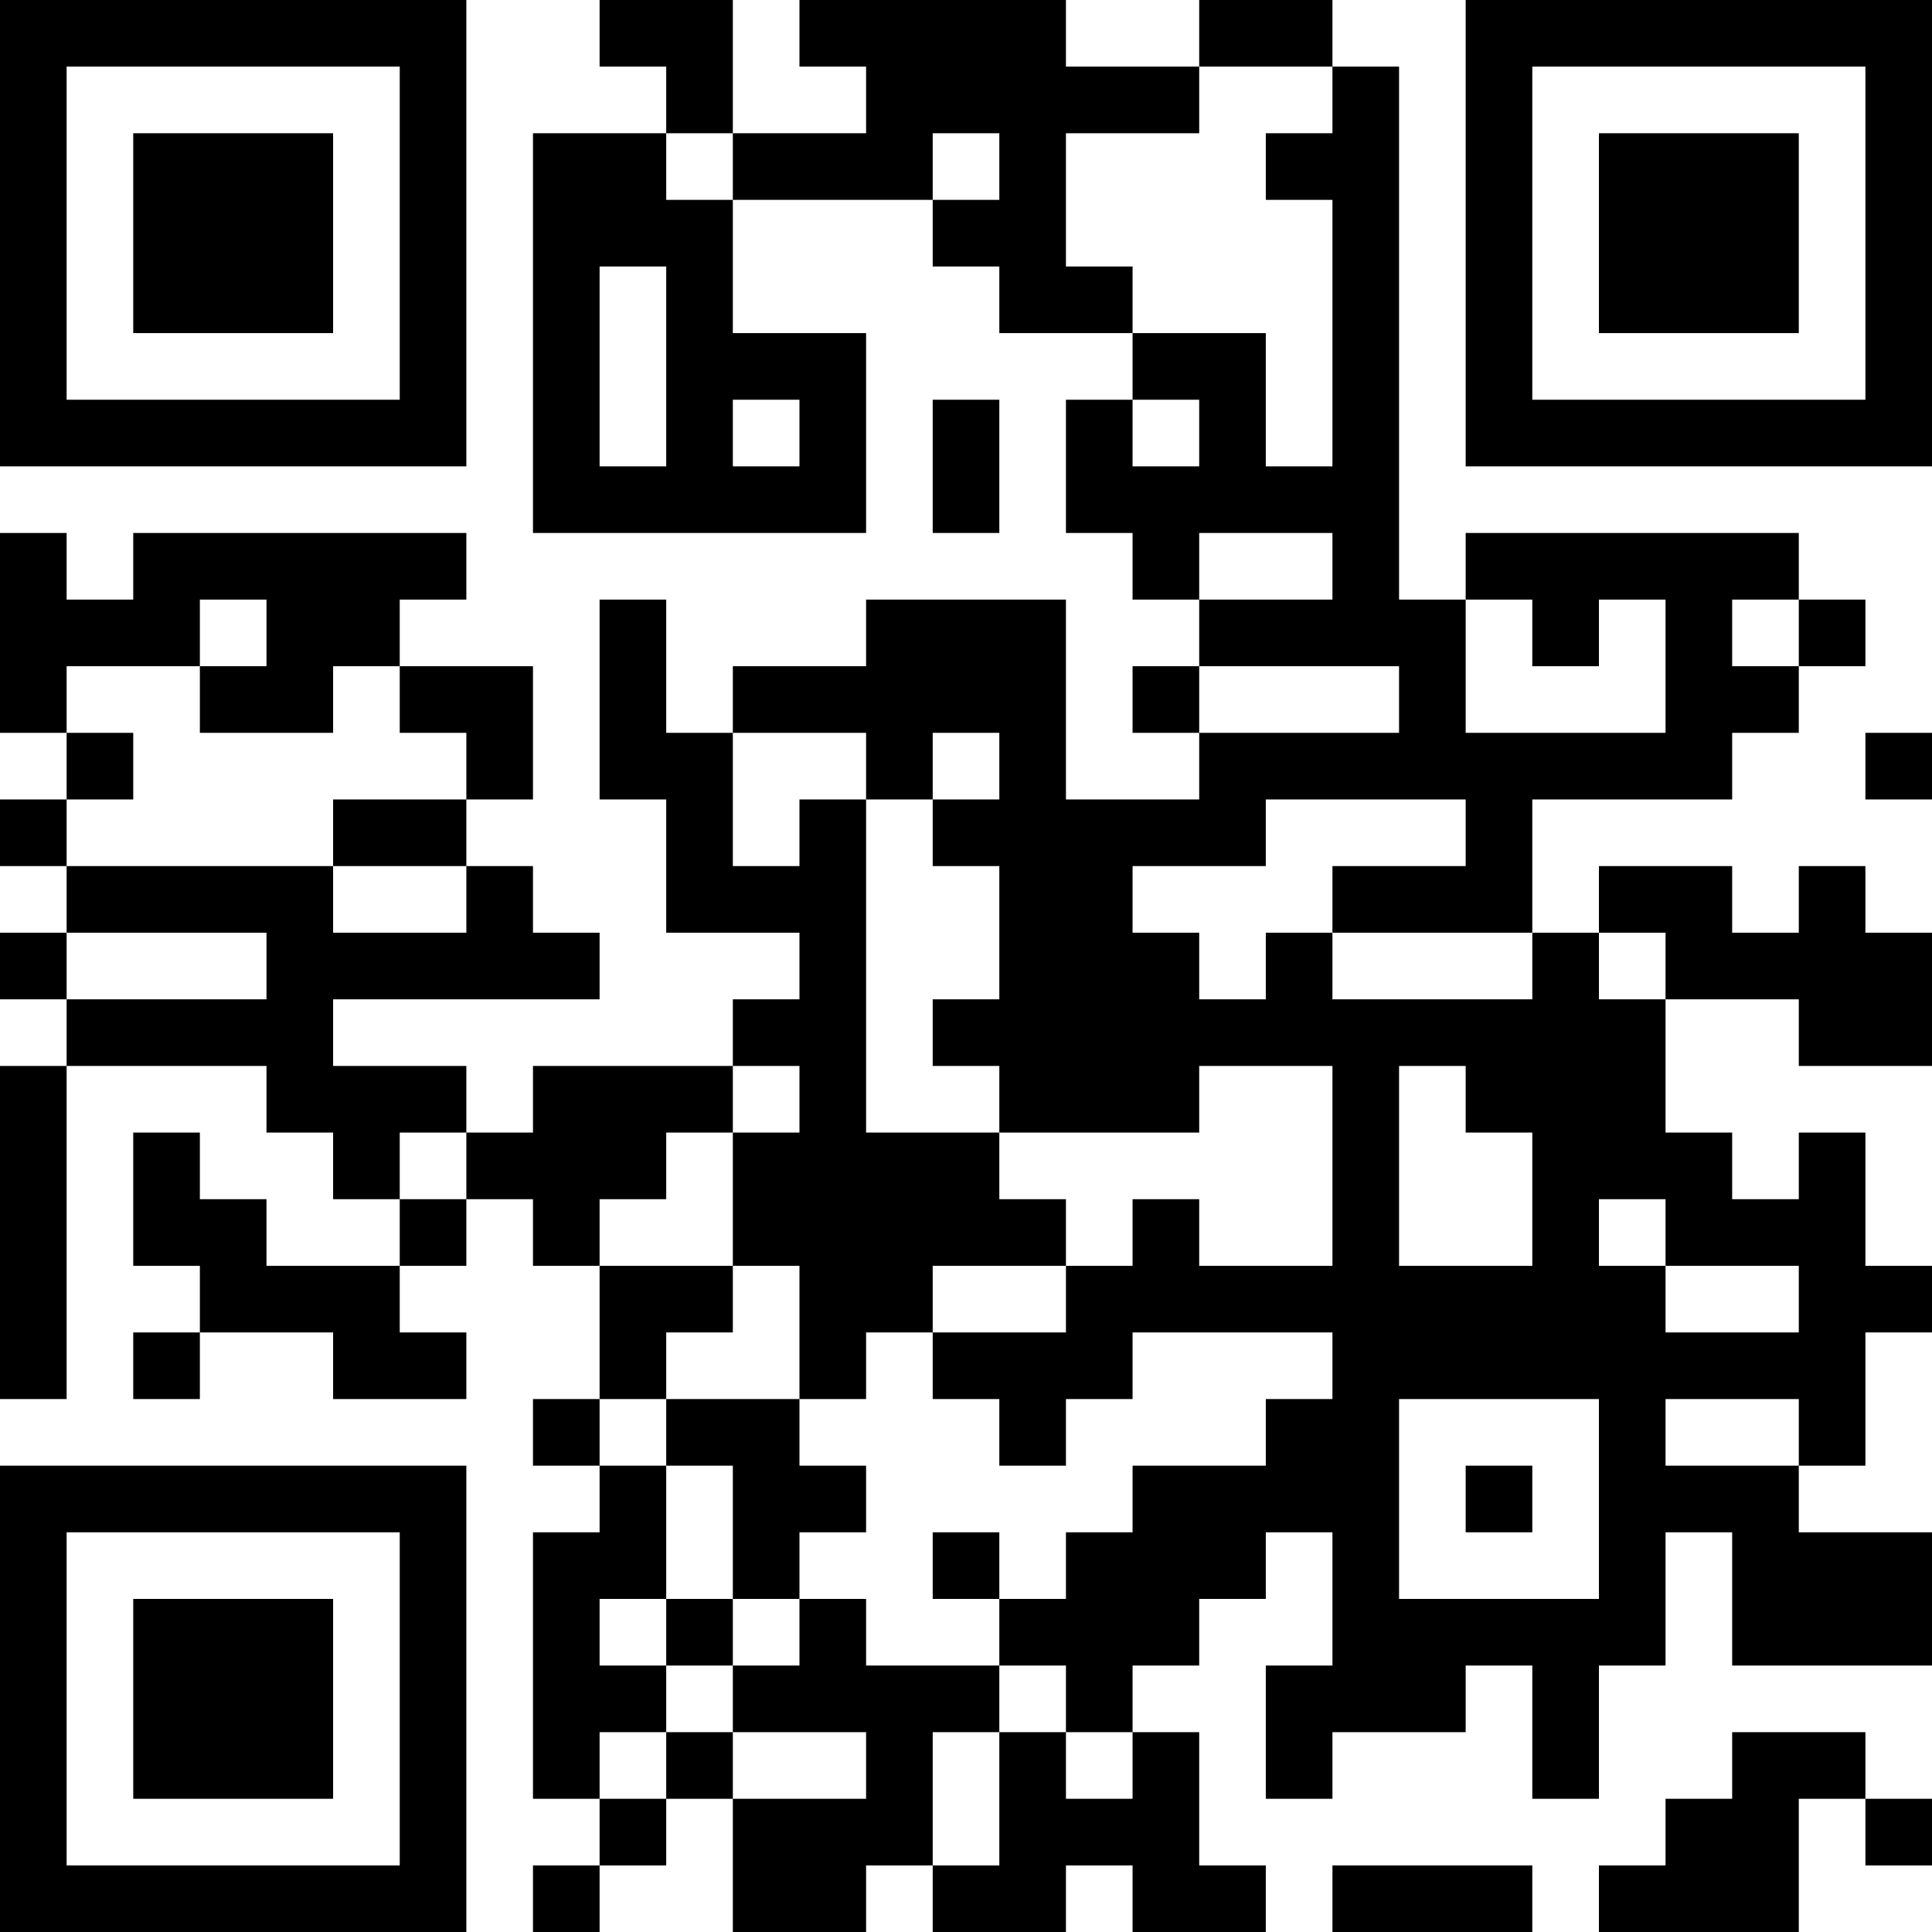
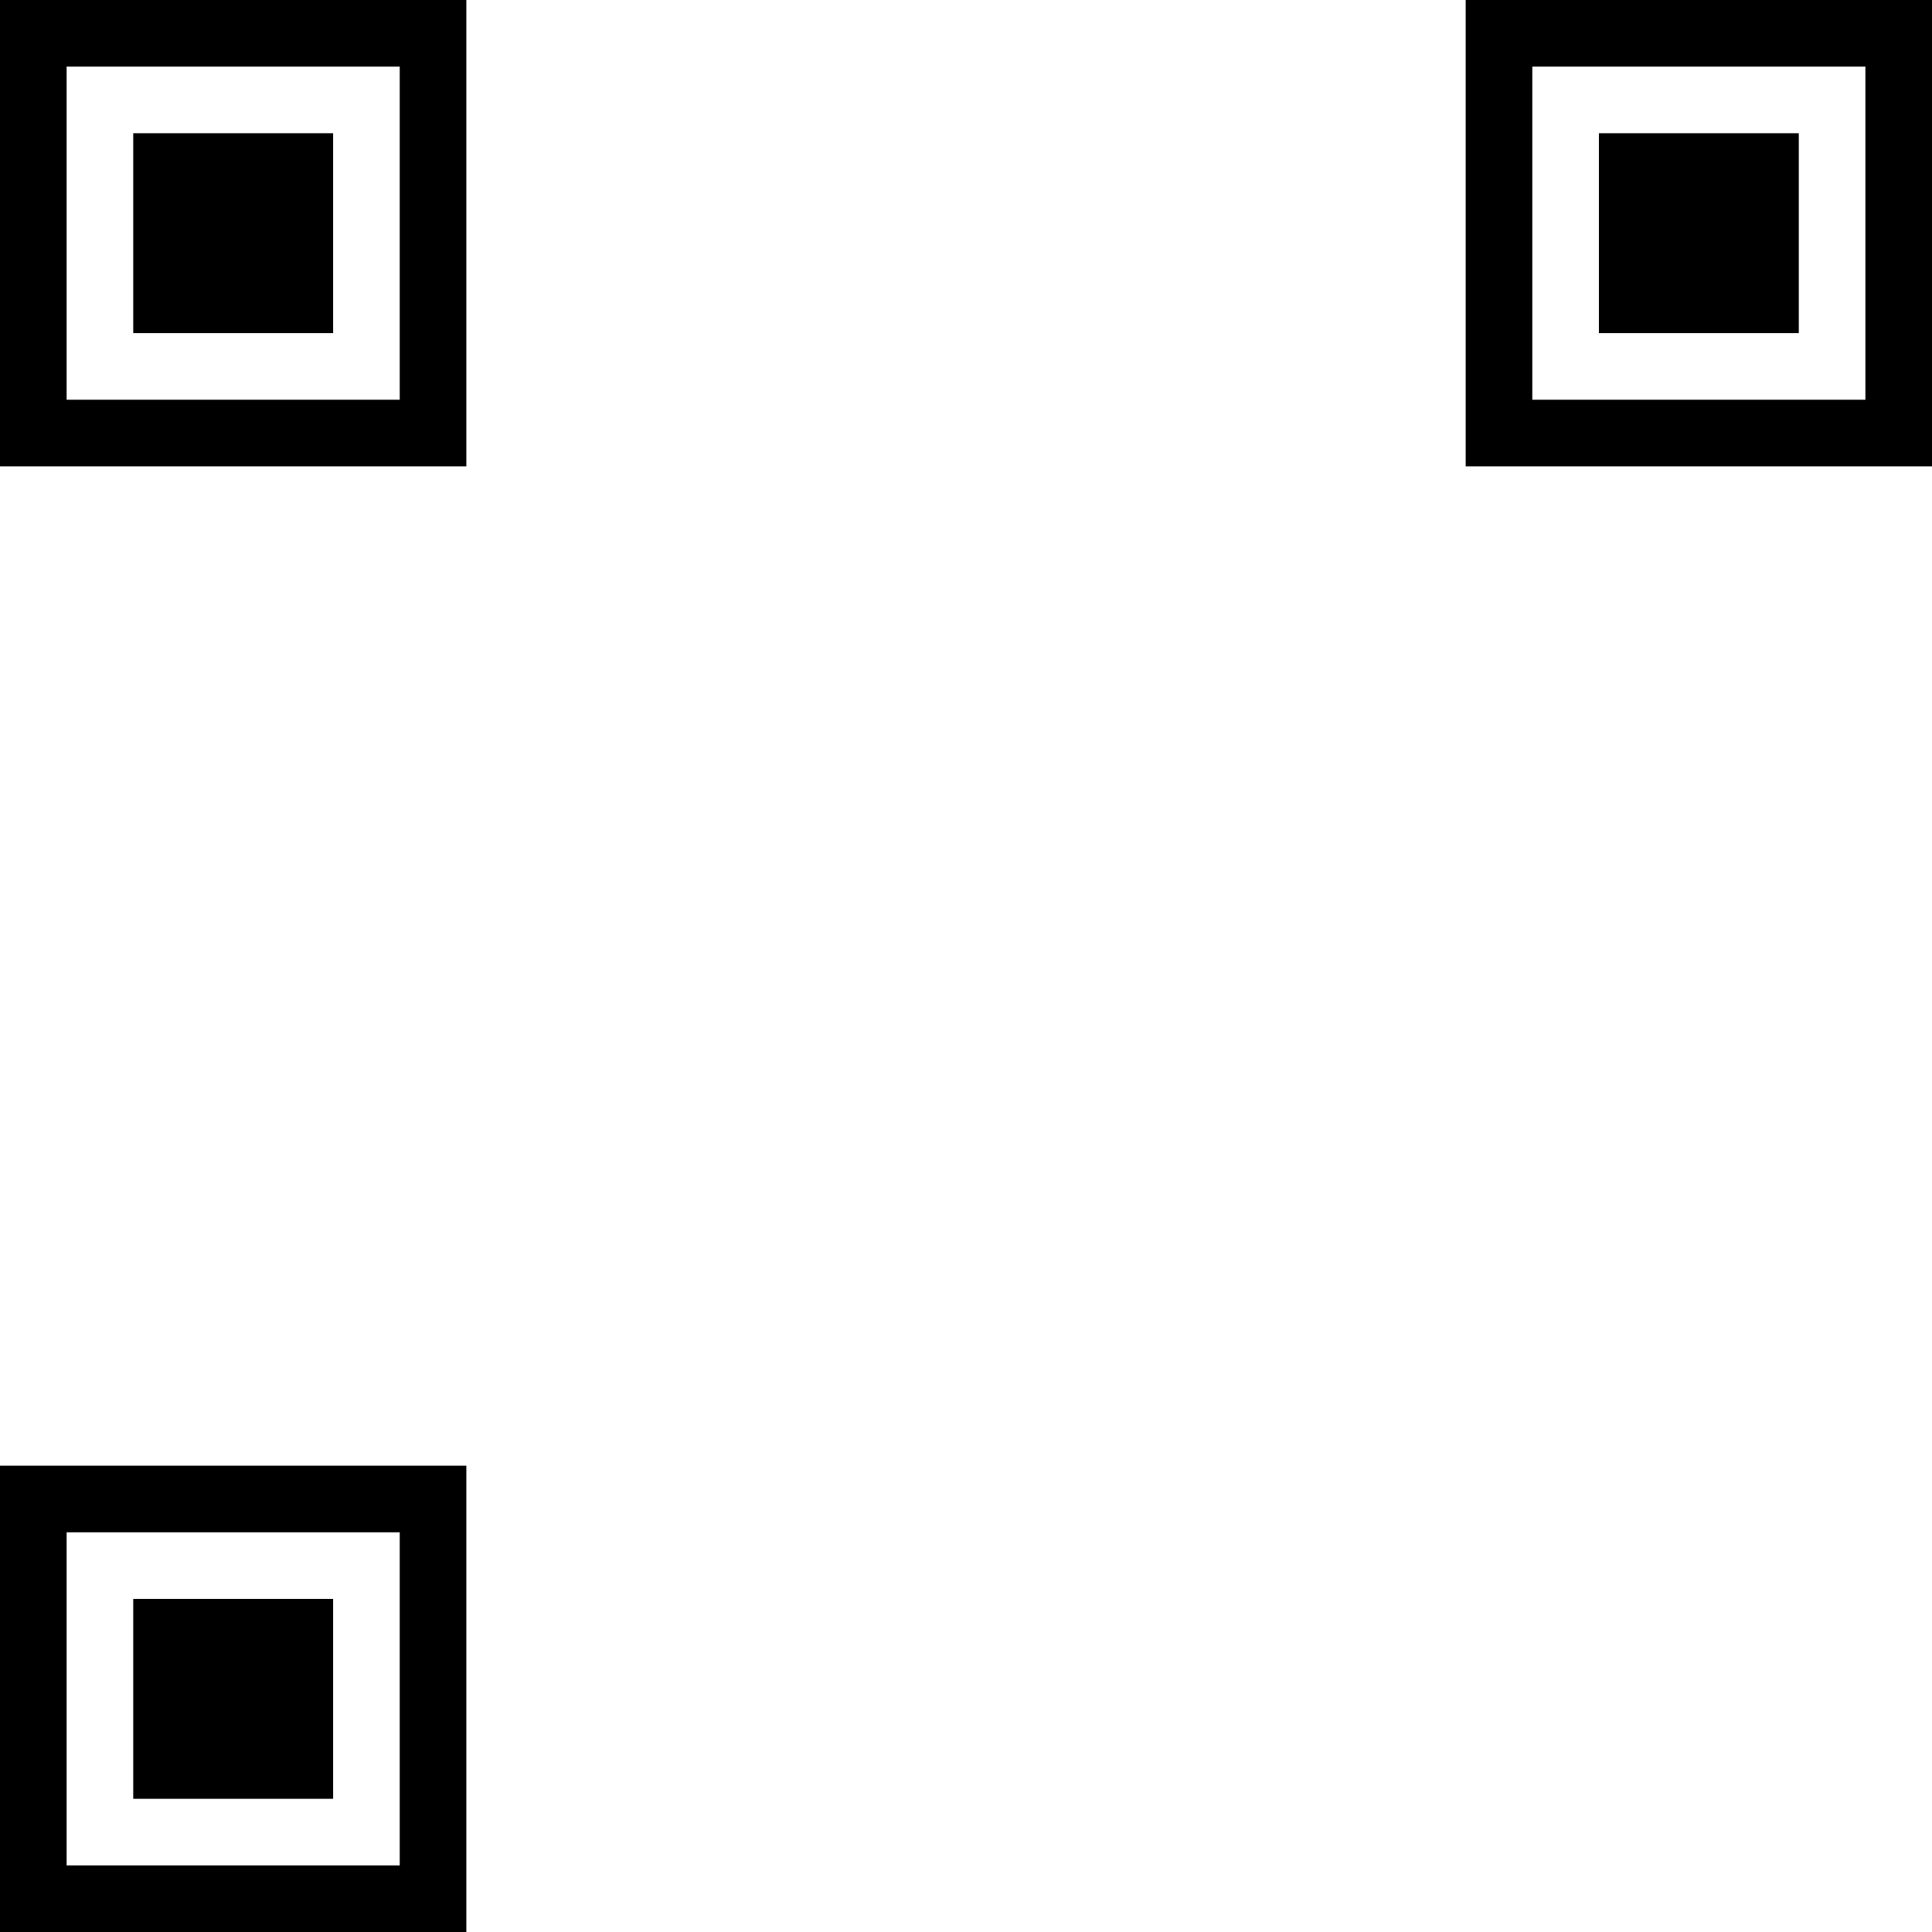
<svg xmlns="http://www.w3.org/2000/svg" version="1.1" width="300" height="300" viewBox="0 0 300 300">
-   <rect x="0" y="0" width="300" height="300" fill="#ffffff" />
  <g transform="scale(10.345)">
    <g transform="translate(0,0)">
      <g>
        <g transform="translate(3.5,3.5)">
          <path fill-rule="evenodd" d="M-3.5 -3.5L3.5 -3.5L3.5 3.5L-3.5 3.5ZM-2.5 -2.5L-2.5 2.5L2.5 2.5L2.5 -2.5Z" fill="#000000" />
          <path fill-rule="evenodd" d="M-1.5 -1.5L1.5 -1.5L1.5 1.5L-1.5 1.5Z" fill="#000000" />
        </g>
      </g>
      <g>
        <g transform="translate(25.5,3.5)">
          <g transform="rotate(90)">
            <path fill-rule="evenodd" d="M-3.5 -3.5L3.5 -3.5L3.5 3.5L-3.5 3.5ZM-2.5 -2.5L-2.5 2.5L2.5 2.5L2.5 -2.5Z" fill="#000000" />
            <path fill-rule="evenodd" d="M-1.5 -1.5L1.5 -1.5L1.5 1.5L-1.5 1.5Z" fill="#000000" />
          </g>
        </g>
      </g>
      <g>
        <g transform="translate(3.5,25.5)">
          <g transform="rotate(-90)">
            <path fill-rule="evenodd" d="M-3.5 -3.5L3.5 -3.5L3.5 3.5L-3.5 3.5ZM-2.5 -2.5L-2.5 2.5L2.5 2.5L2.5 -2.5Z" fill="#000000" />
            <path fill-rule="evenodd" d="M-1.5 -1.5L1.5 -1.5L1.5 1.5L-1.5 1.5Z" fill="#000000" />
          </g>
        </g>
      </g>
-       <path fill-rule="evenodd" d="M9 0L9 1L10 1L10 2L8 2L8 8L13 8L13 5L11 5L11 3L14 3L14 4L15 4L15 5L17 5L17 6L16 6L16 8L17 8L17 9L18 9L18 10L17 10L17 11L18 11L18 12L16 12L16 9L13 9L13 10L11 10L11 11L10 11L10 9L9 9L9 12L10 12L10 14L12 14L12 15L11 15L11 16L8 16L8 17L7 17L7 16L5 16L5 15L9 15L9 14L8 14L8 13L7 13L7 12L8 12L8 10L6 10L6 9L7 9L7 8L2 8L2 9L1 9L1 8L0 8L0 11L1 11L1 12L0 12L0 13L1 13L1 14L0 14L0 15L1 15L1 16L0 16L0 21L1 21L1 16L4 16L4 17L5 17L5 18L6 18L6 19L4 19L4 18L3 18L3 17L2 17L2 19L3 19L3 20L2 20L2 21L3 21L3 20L5 20L5 21L7 21L7 20L6 20L6 19L7 19L7 18L8 18L8 19L9 19L9 21L8 21L8 22L9 22L9 23L8 23L8 27L9 27L9 28L8 28L8 29L9 29L9 28L10 28L10 27L11 27L11 29L13 29L13 28L14 28L14 29L16 29L16 28L17 28L17 29L19 29L19 28L18 28L18 26L17 26L17 25L18 25L18 24L19 24L19 23L20 23L20 25L19 25L19 27L20 27L20 26L22 26L22 25L23 25L23 27L24 27L24 25L25 25L25 23L26 23L26 25L29 25L29 23L27 23L27 22L28 22L28 20L29 20L29 19L28 19L28 17L27 17L27 18L26 18L26 17L25 17L25 15L27 15L27 16L29 16L29 14L28 14L28 13L27 13L27 14L26 14L26 13L24 13L24 14L23 14L23 12L26 12L26 11L27 11L27 10L28 10L28 9L27 9L27 8L22 8L22 9L21 9L21 1L20 1L20 0L18 0L18 1L16 1L16 0L12 0L12 1L13 1L13 2L11 2L11 0ZM18 1L18 2L16 2L16 4L17 4L17 5L19 5L19 7L20 7L20 3L19 3L19 2L20 2L20 1ZM10 2L10 3L11 3L11 2ZM14 2L14 3L15 3L15 2ZM9 4L9 7L10 7L10 4ZM11 6L11 7L12 7L12 6ZM14 6L14 8L15 8L15 6ZM17 6L17 7L18 7L18 6ZM18 8L18 9L20 9L20 8ZM3 9L3 10L1 10L1 11L2 11L2 12L1 12L1 13L5 13L5 14L7 14L7 13L5 13L5 12L7 12L7 11L6 11L6 10L5 10L5 11L3 11L3 10L4 10L4 9ZM22 9L22 11L25 11L25 9L24 9L24 10L23 10L23 9ZM26 9L26 10L27 10L27 9ZM18 10L18 11L21 11L21 10ZM11 11L11 13L12 13L12 12L13 12L13 17L15 17L15 18L16 18L16 19L14 19L14 20L13 20L13 21L12 21L12 19L11 19L11 17L12 17L12 16L11 16L11 17L10 17L10 18L9 18L9 19L11 19L11 20L10 20L10 21L9 21L9 22L10 22L10 24L9 24L9 25L10 25L10 26L9 26L9 27L10 27L10 26L11 26L11 27L13 27L13 26L11 26L11 25L12 25L12 24L13 24L13 25L15 25L15 26L14 26L14 28L15 28L15 26L16 26L16 27L17 27L17 26L16 26L16 25L15 25L15 24L16 24L16 23L17 23L17 22L19 22L19 21L20 21L20 20L17 20L17 21L16 21L16 22L15 22L15 21L14 21L14 20L16 20L16 19L17 19L17 18L18 18L18 19L20 19L20 16L18 16L18 17L15 17L15 16L14 16L14 15L15 15L15 13L14 13L14 12L15 12L15 11L14 11L14 12L13 12L13 11ZM28 11L28 12L29 12L29 11ZM19 12L19 13L17 13L17 14L18 14L18 15L19 15L19 14L20 14L20 15L23 15L23 14L20 14L20 13L22 13L22 12ZM1 14L1 15L4 15L4 14ZM24 14L24 15L25 15L25 14ZM21 16L21 19L23 19L23 17L22 17L22 16ZM6 17L6 18L7 18L7 17ZM24 18L24 19L25 19L25 20L27 20L27 19L25 19L25 18ZM10 21L10 22L11 22L11 24L10 24L10 25L11 25L11 24L12 24L12 23L13 23L13 22L12 22L12 21ZM21 21L21 24L24 24L24 21ZM25 21L25 22L27 22L27 21ZM22 22L22 23L23 23L23 22ZM14 23L14 24L15 24L15 23ZM26 26L26 27L25 27L25 28L24 28L24 29L27 29L27 27L28 27L28 28L29 28L29 27L28 27L28 26ZM20 28L20 29L23 29L23 28Z" fill="#000000" />
    </g>
  </g>
</svg>